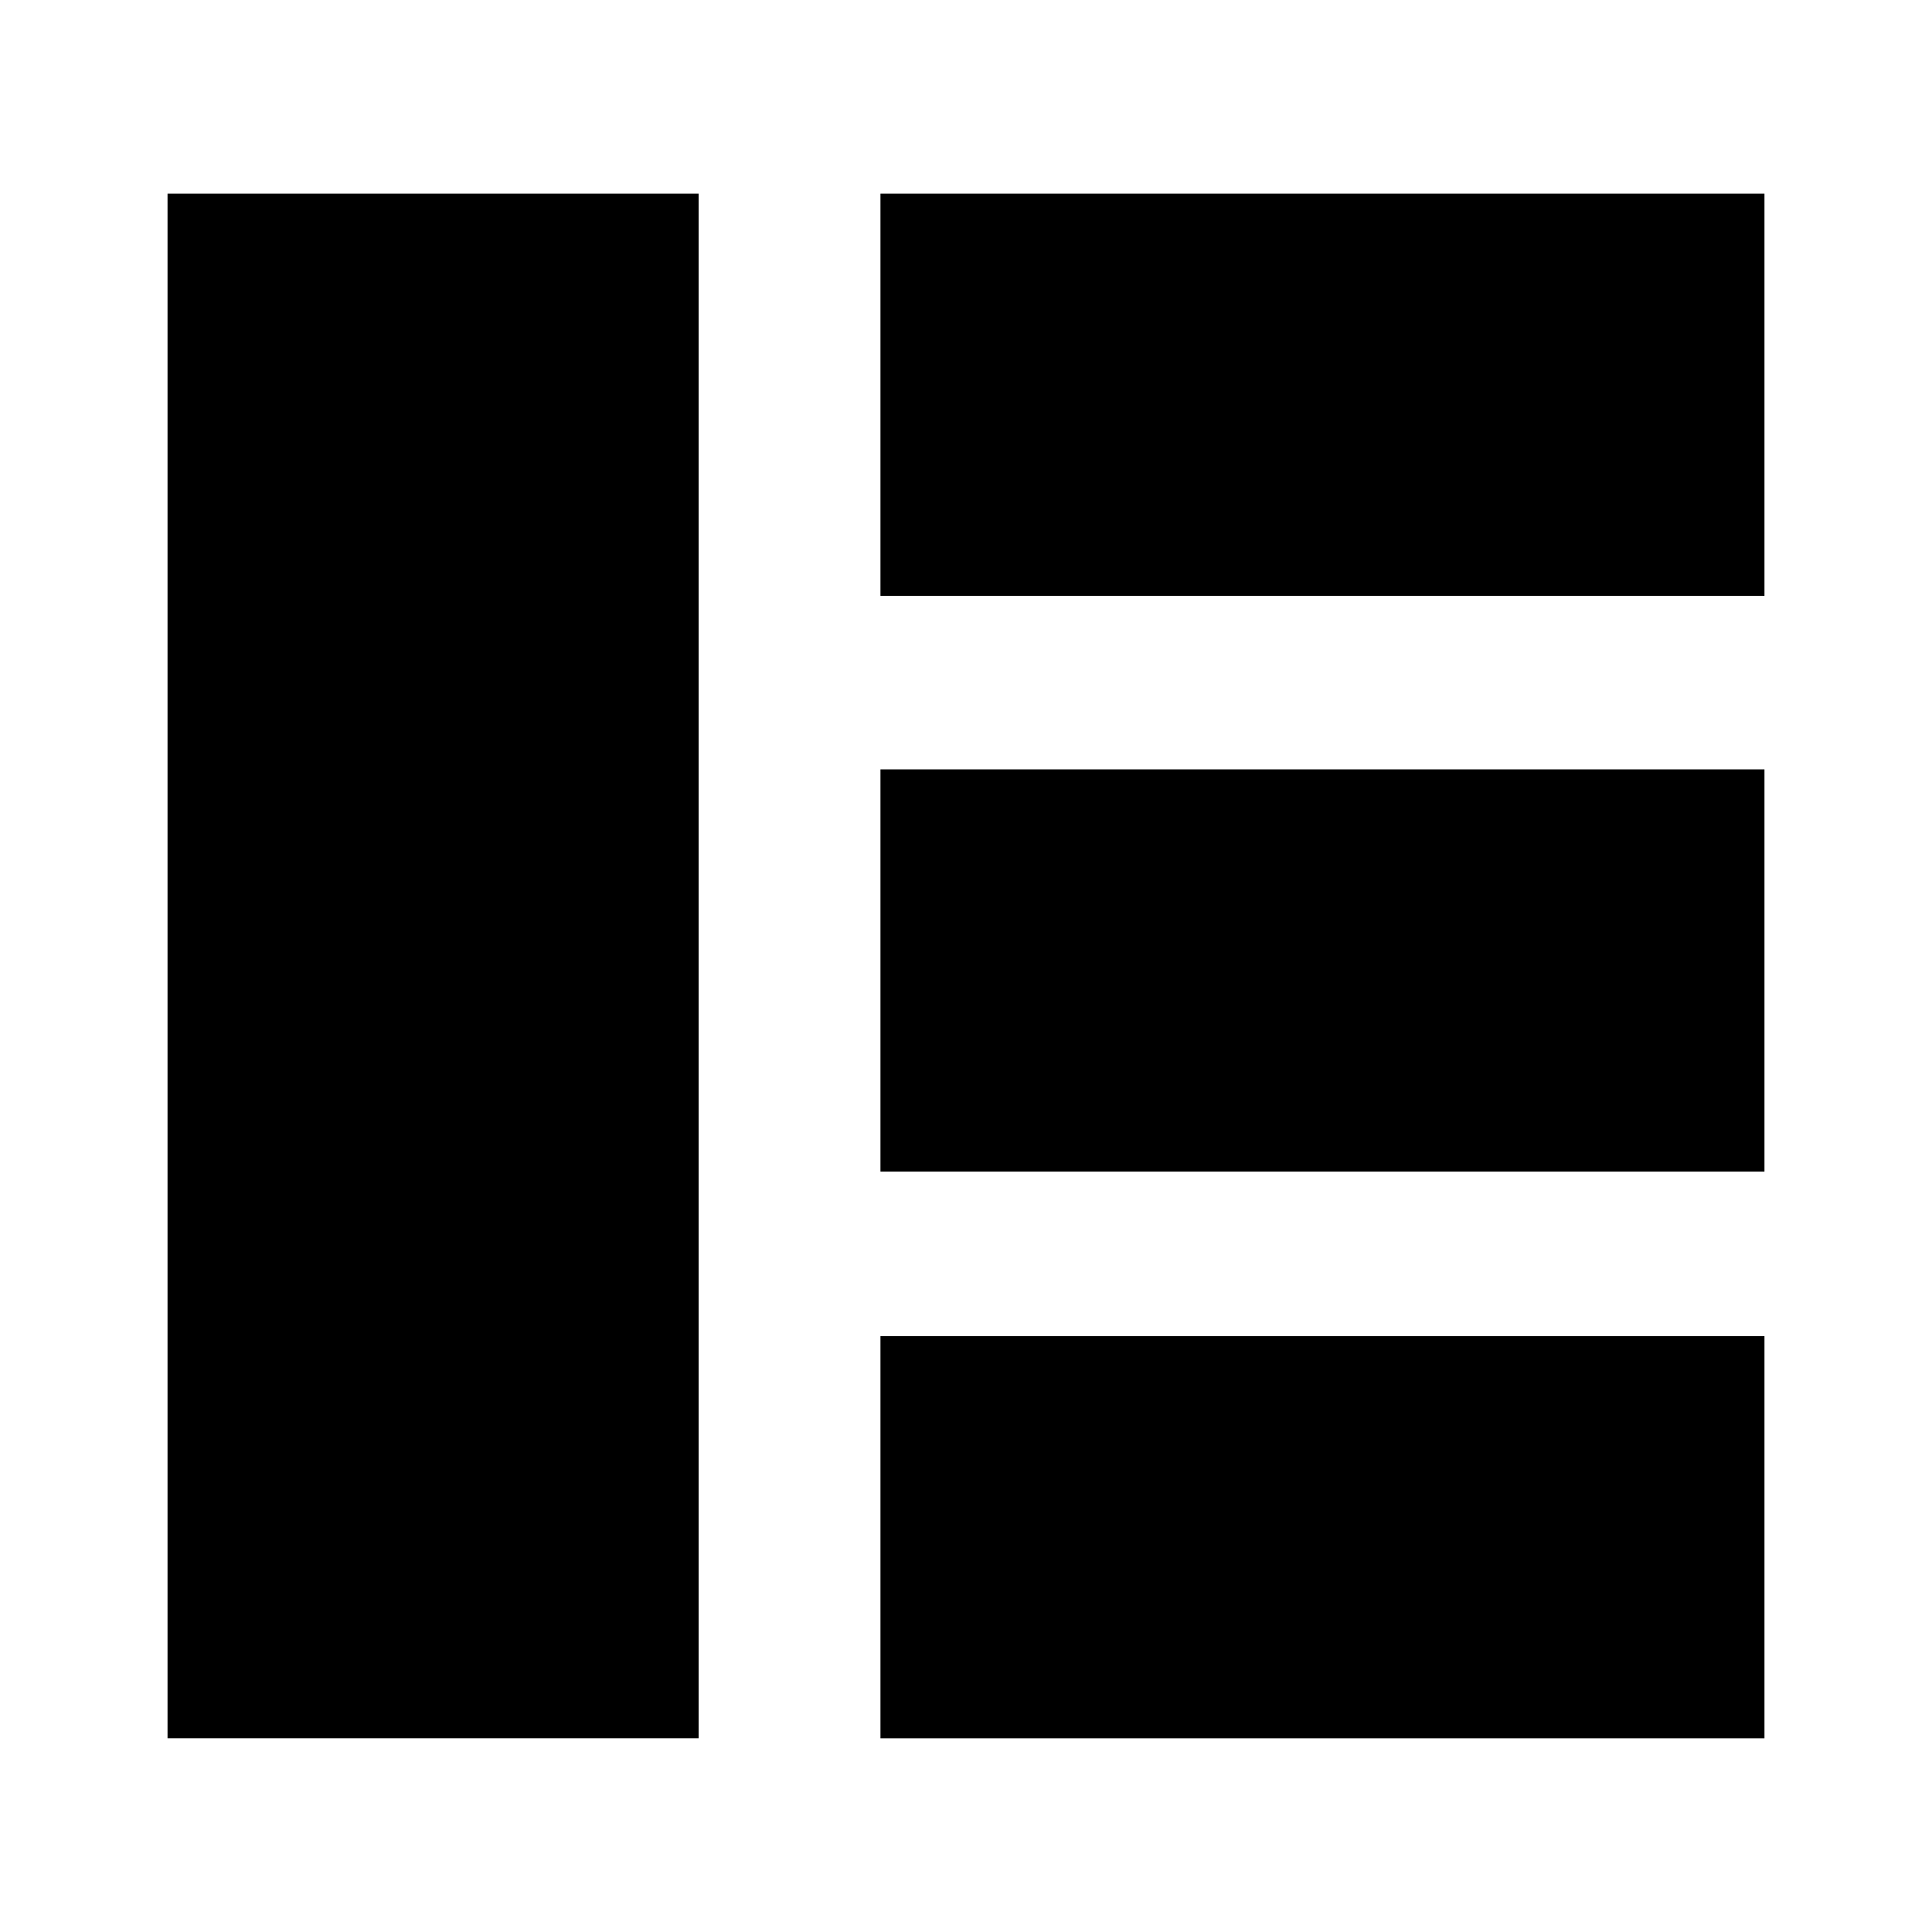
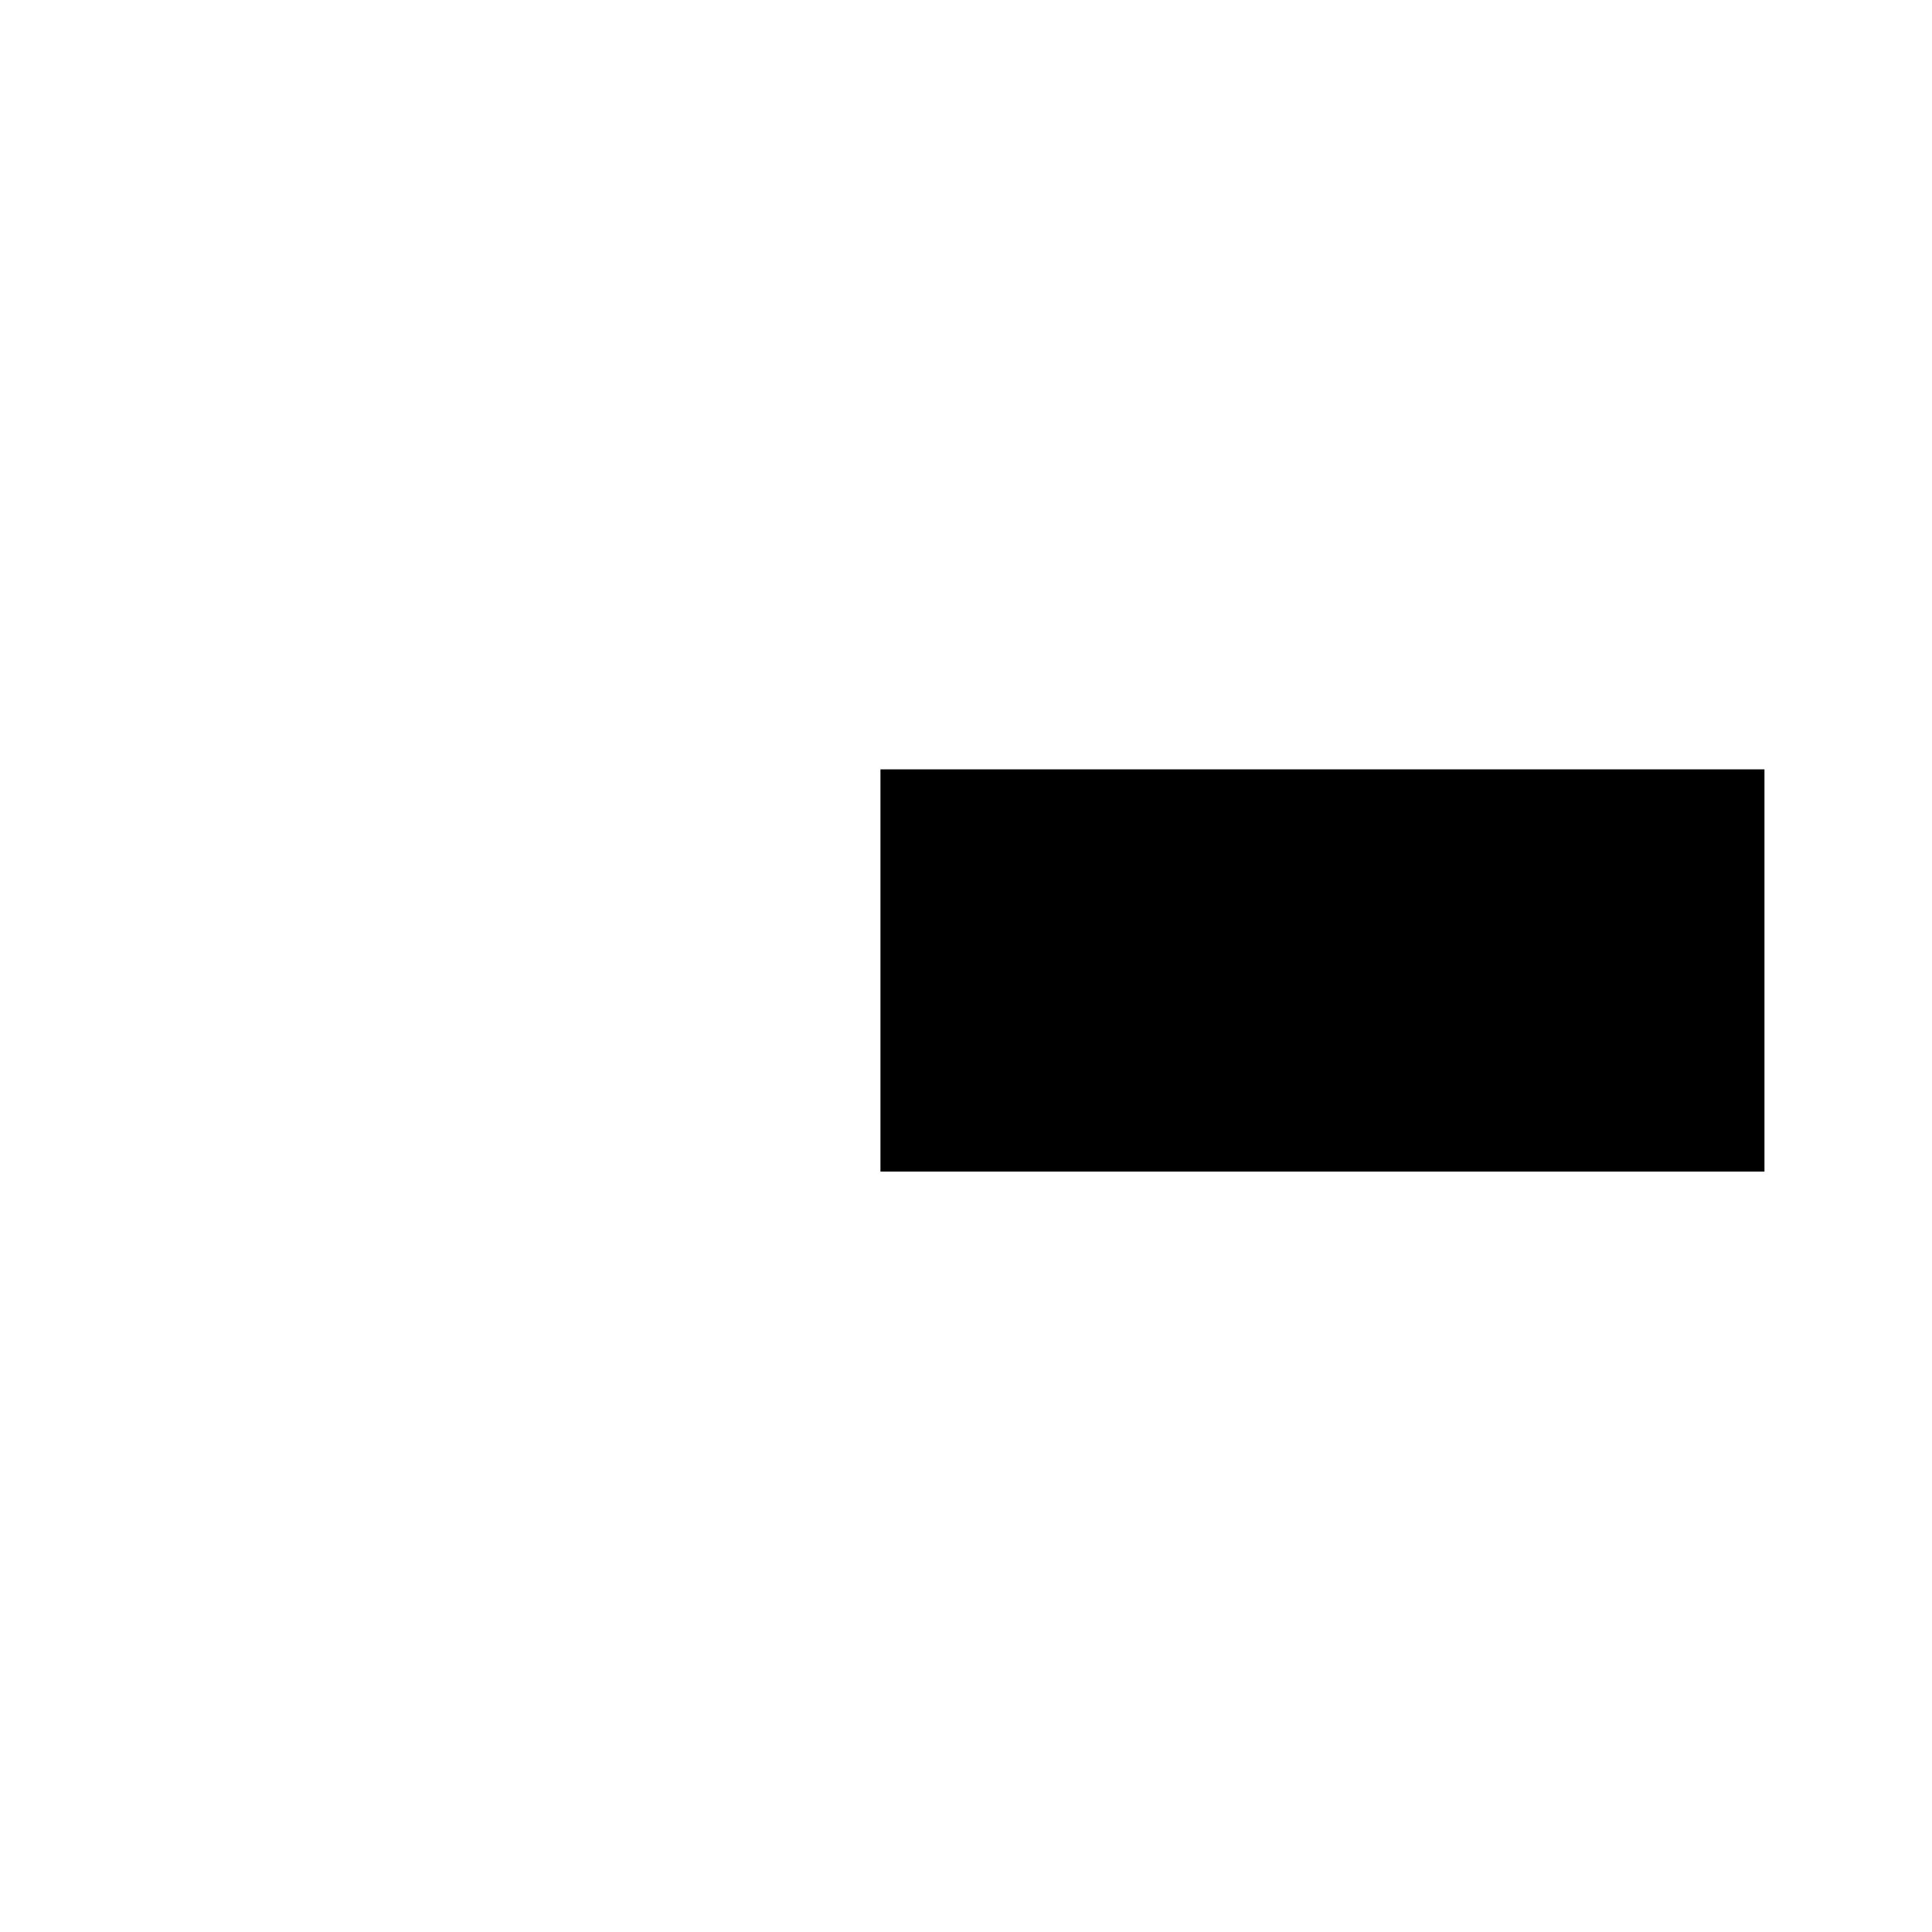
<svg xmlns="http://www.w3.org/2000/svg" fill="#000000" width="800px" height="800px" version="1.1" viewBox="144 144 512 512">
  <g>
-     <path d="m188.4 195.32h140.75v409.34h-140.75z" />
-     <path d="m377.33 195.32h234.27v106.59h-234.27z" />
    <path d="m377.33 347.89h234.27v106.59h-234.27z" />
-     <path d="m377.33 498.08h234.27v106.59h-234.27z" />
  </g>
</svg>